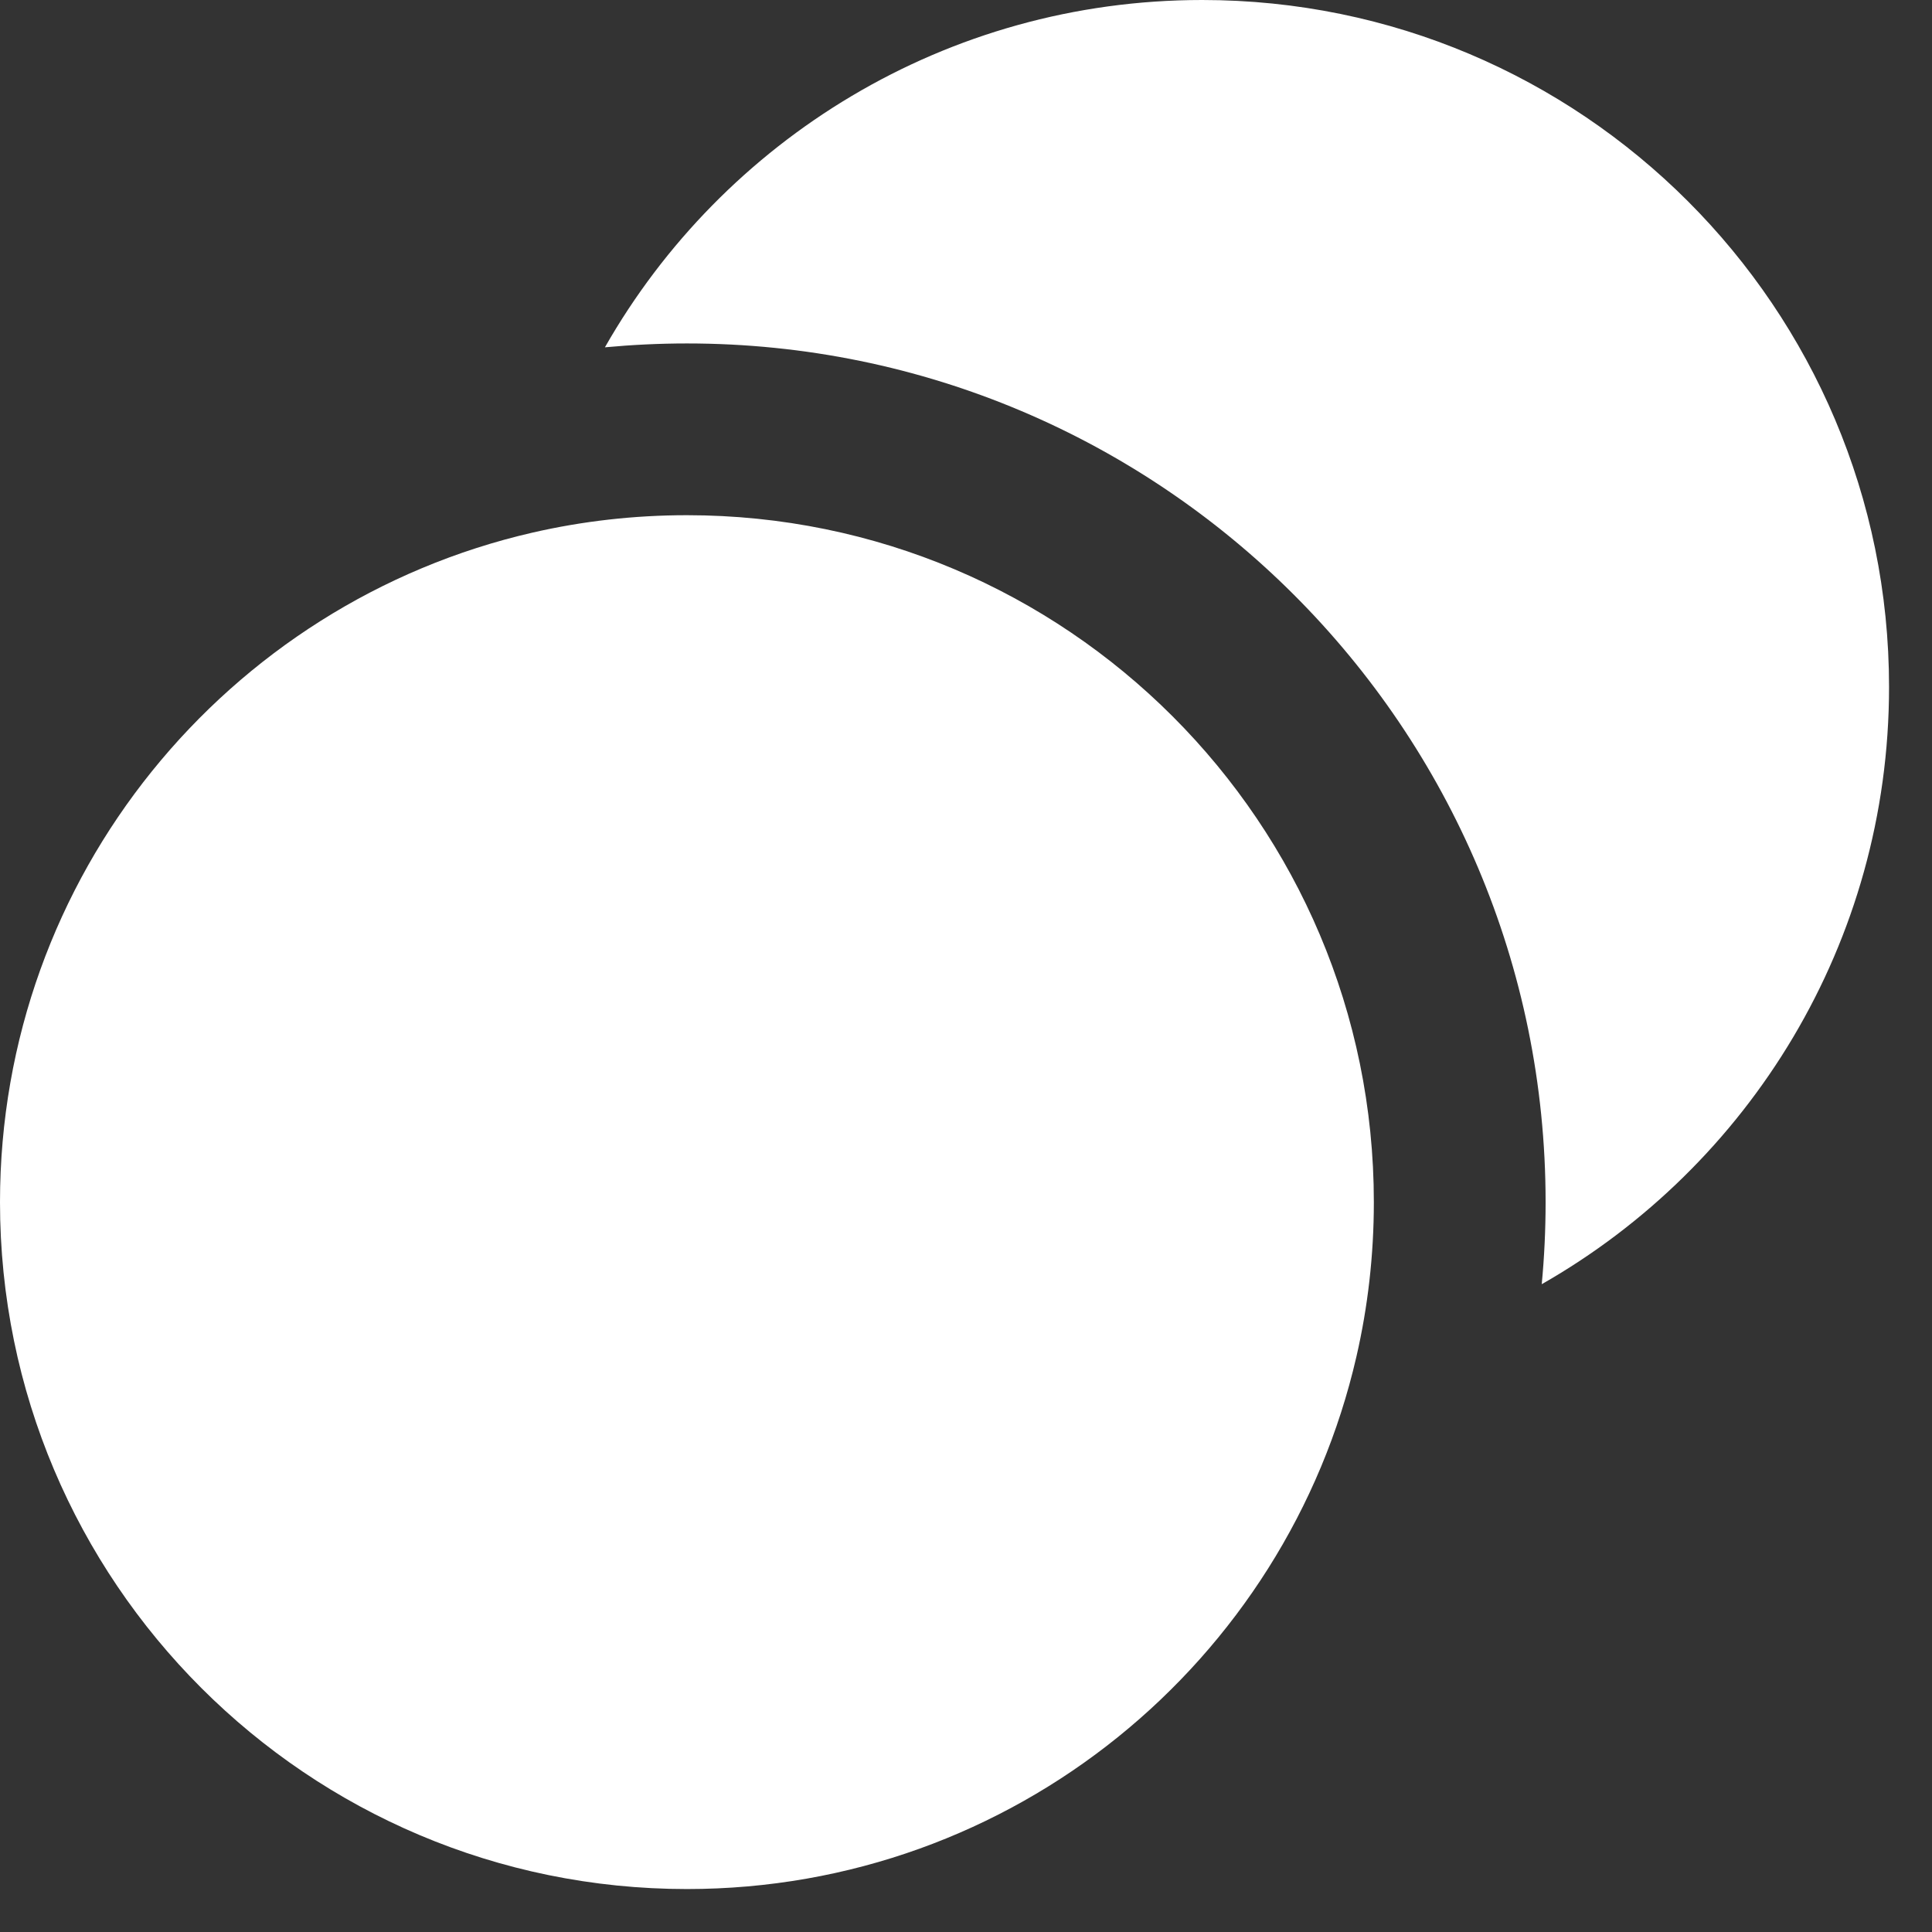
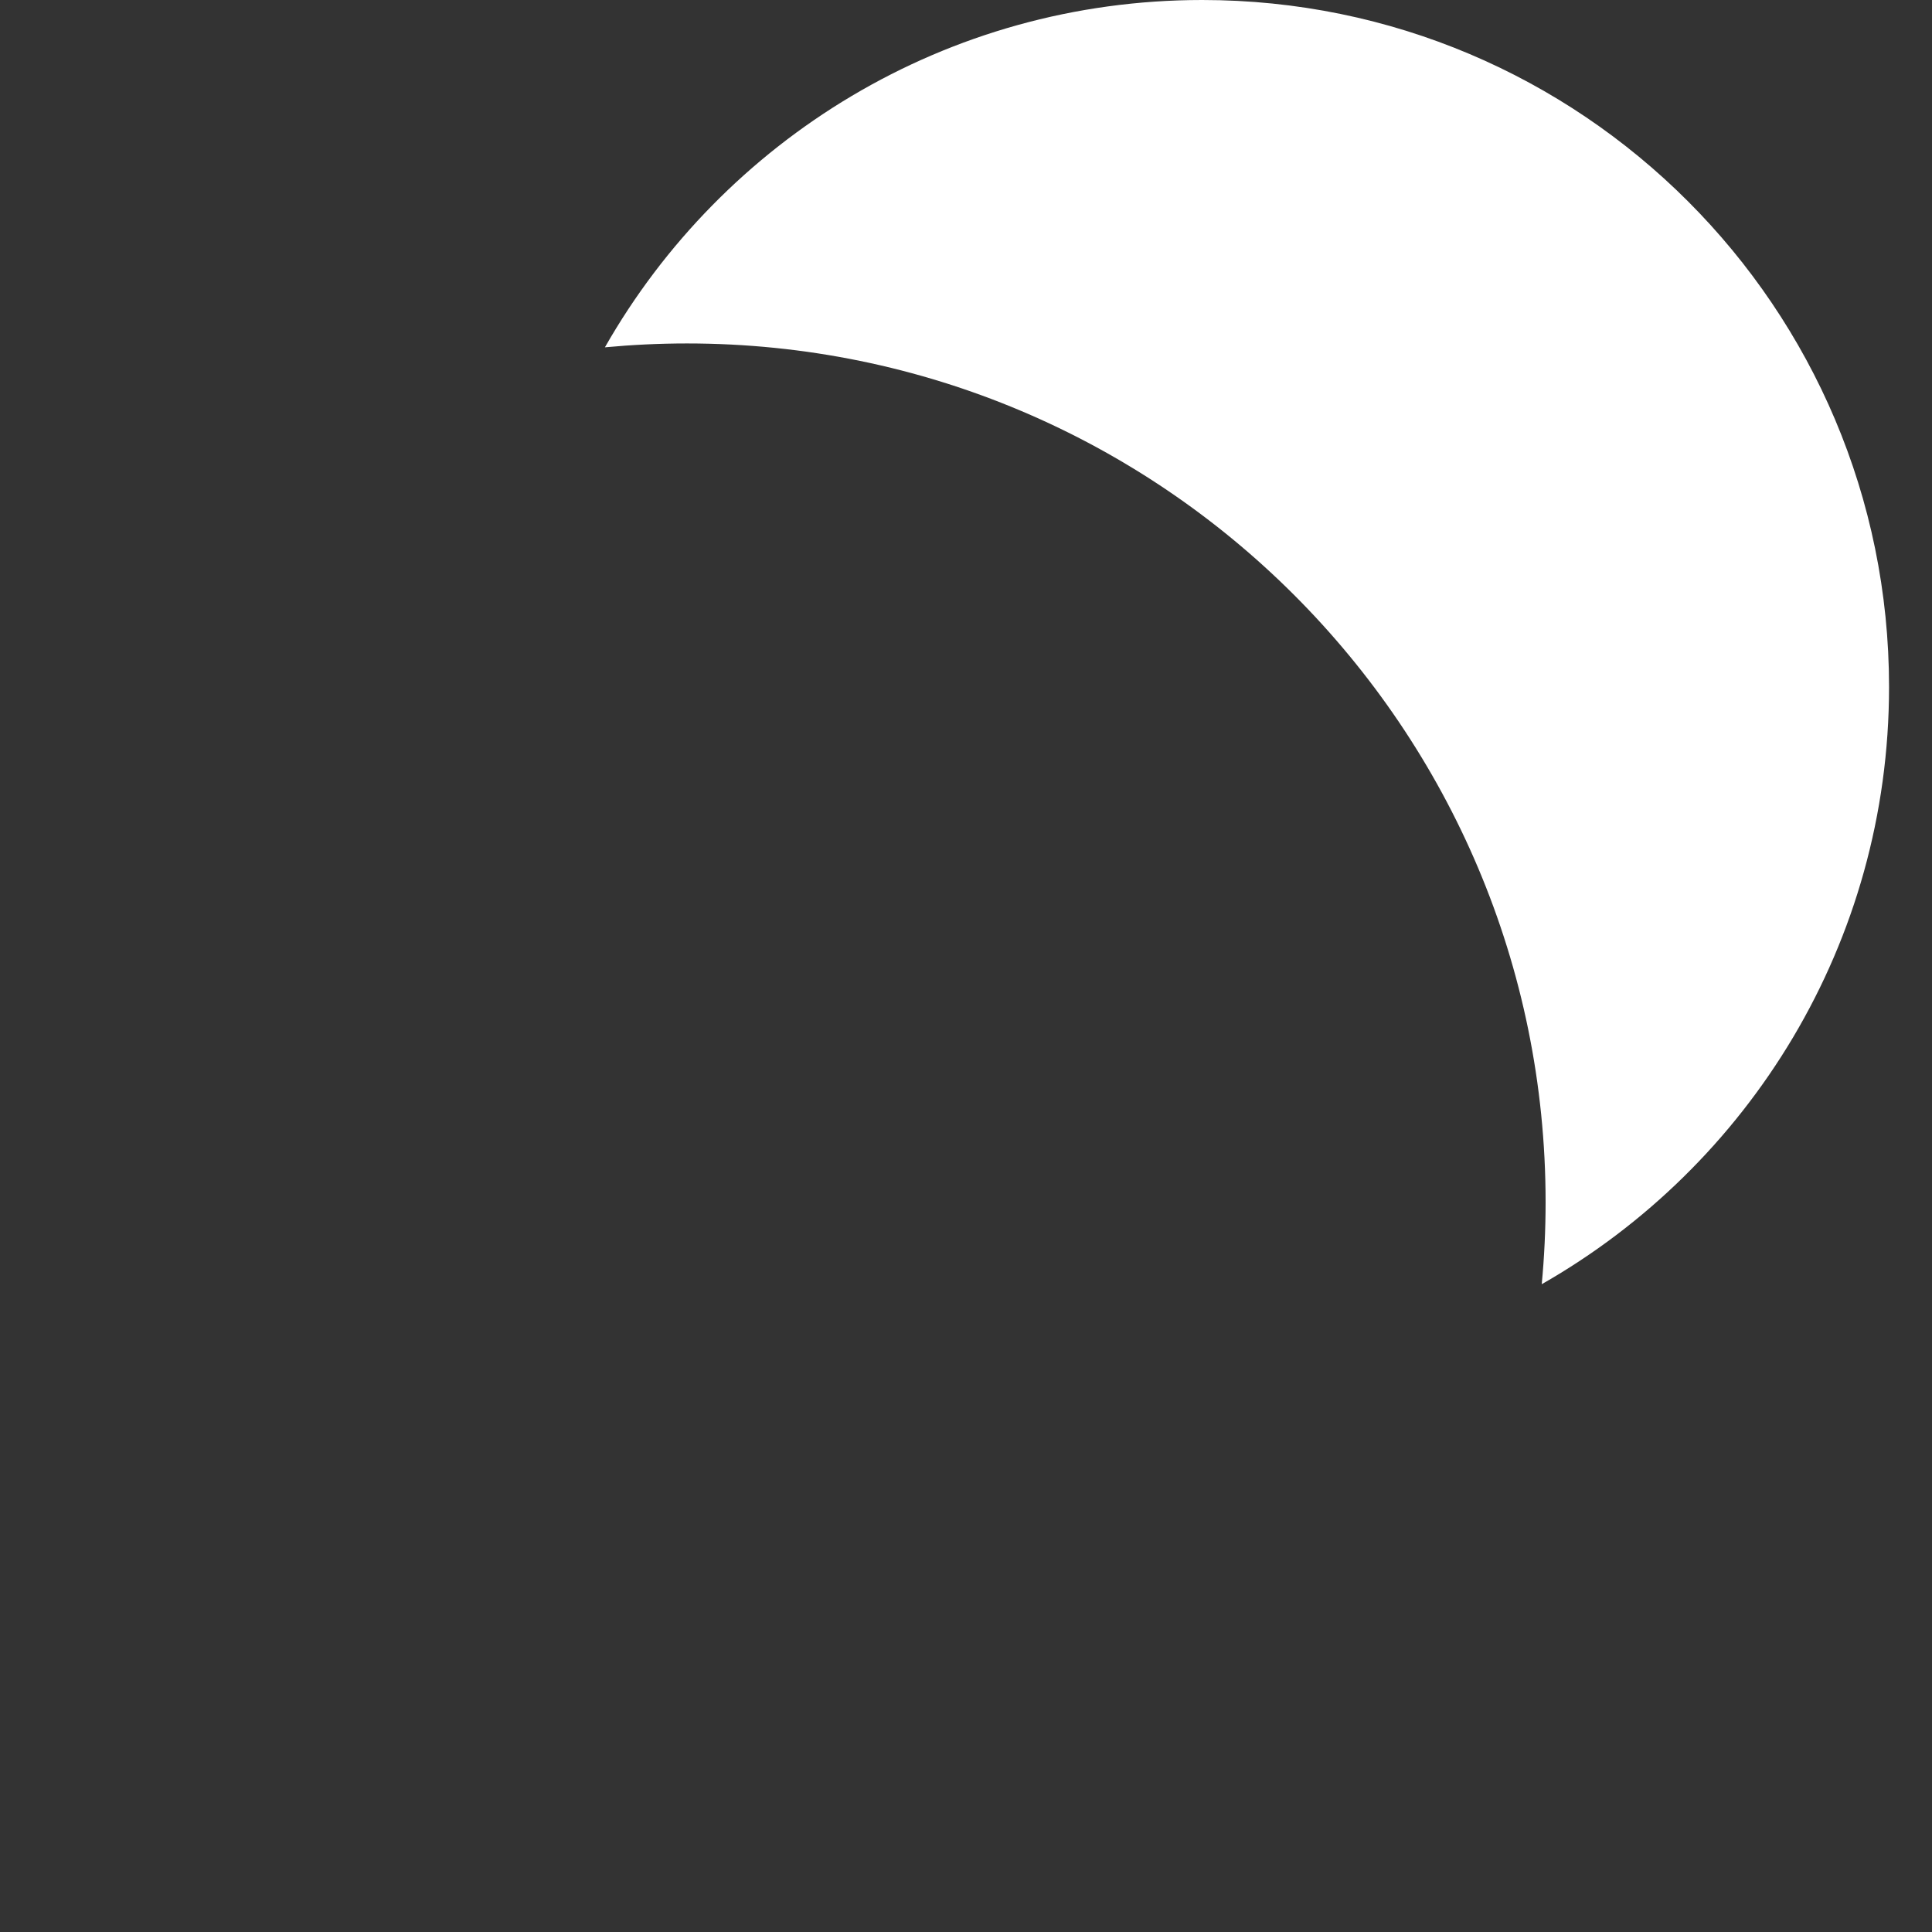
<svg xmlns="http://www.w3.org/2000/svg" fill="none" height="100%" overflow="visible" preserveAspectRatio="none" style="display: block;" viewBox="0 0 30 30" width="100%">
  <rect x="0" y="0" width="30" height="30" fill="#333333" stroke="none" />
  <g id="Solid">
-     <path d="M8.27 8.27C3.533 9.358 0 13.6 0 18.667C0 24.558 4.776 29.333 10.667 29.333C15.734 29.333 19.976 25.8 21.063 21.063C21.24 20.293 21.333 19.491 21.333 18.667C21.333 12.776 16.558 8 10.667 8C9.843 8 9.041 8.093 8.27 8.27Z" fill="white" />
    <path d="M9.393 5.393C9.812 5.354 10.237 5.333 10.667 5.333C18.03 5.333 24 11.303 24 18.667C24 19.096 23.98 19.521 23.94 19.941C27.161 18.105 29.333 14.64 29.333 10.667C29.333 4.776 24.558 0 18.667 0C14.694 0 11.228 2.172 9.393 5.393Z" fill="white" />
  </g>
</svg>